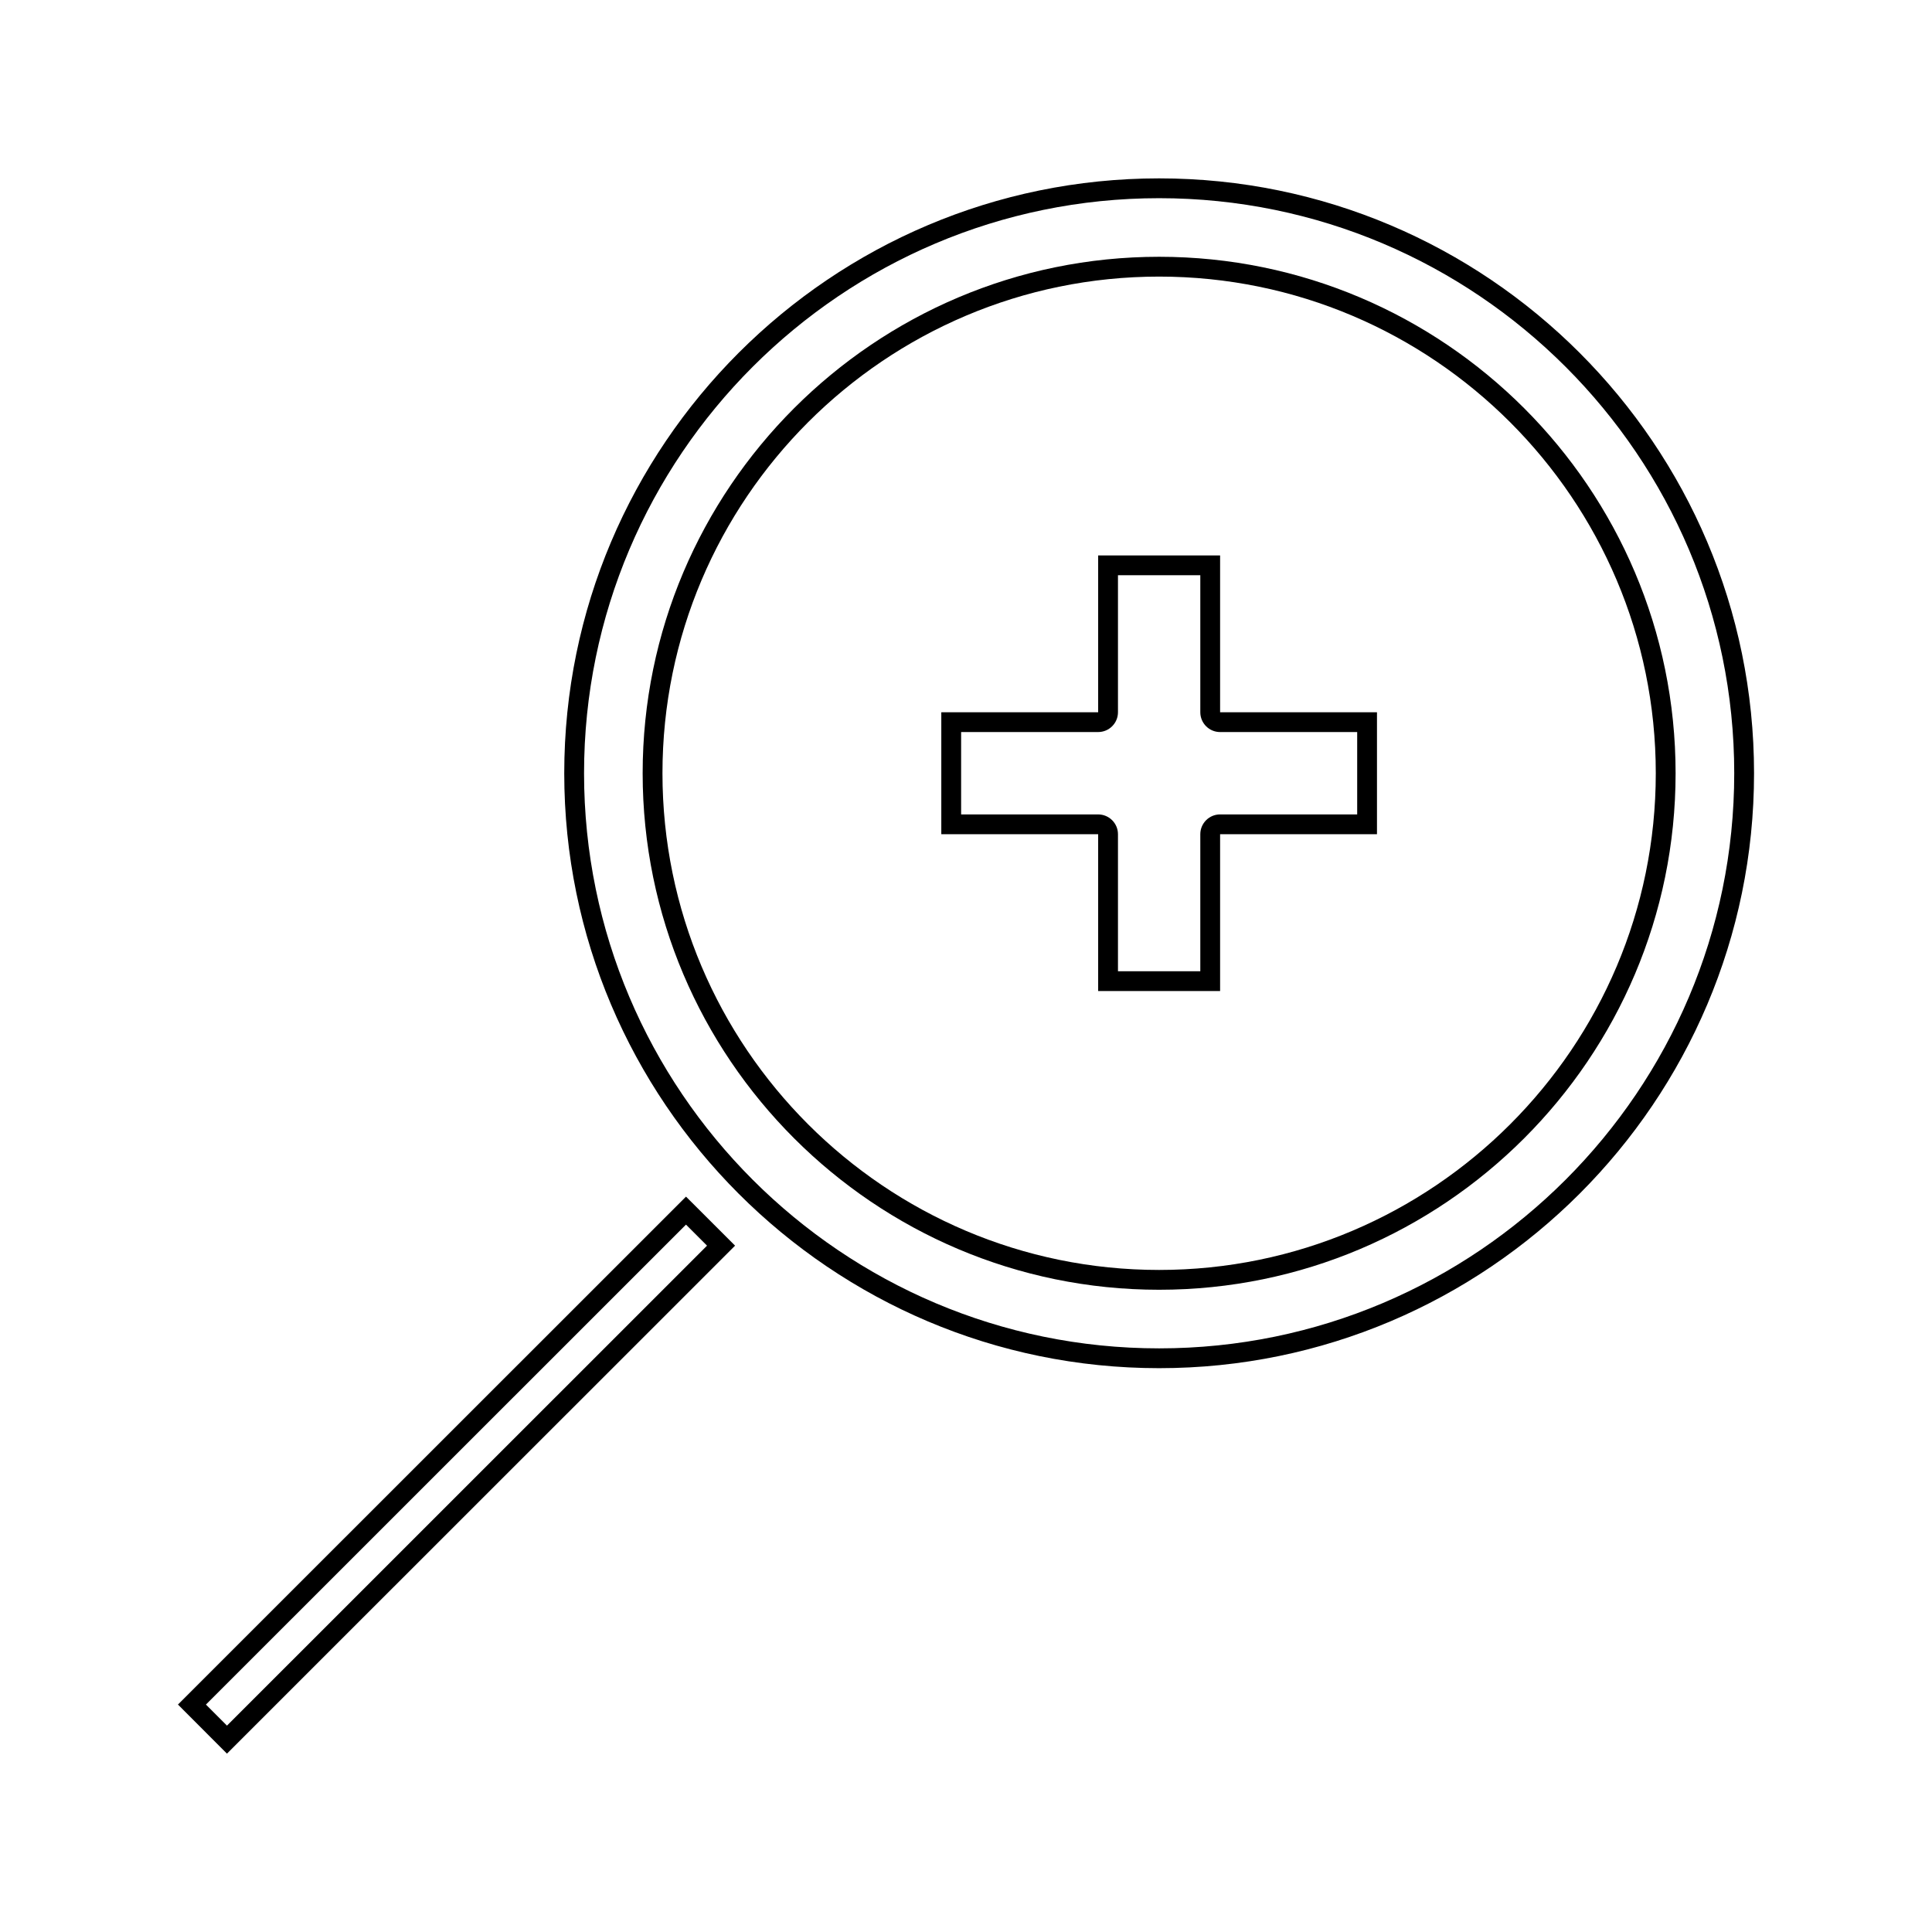
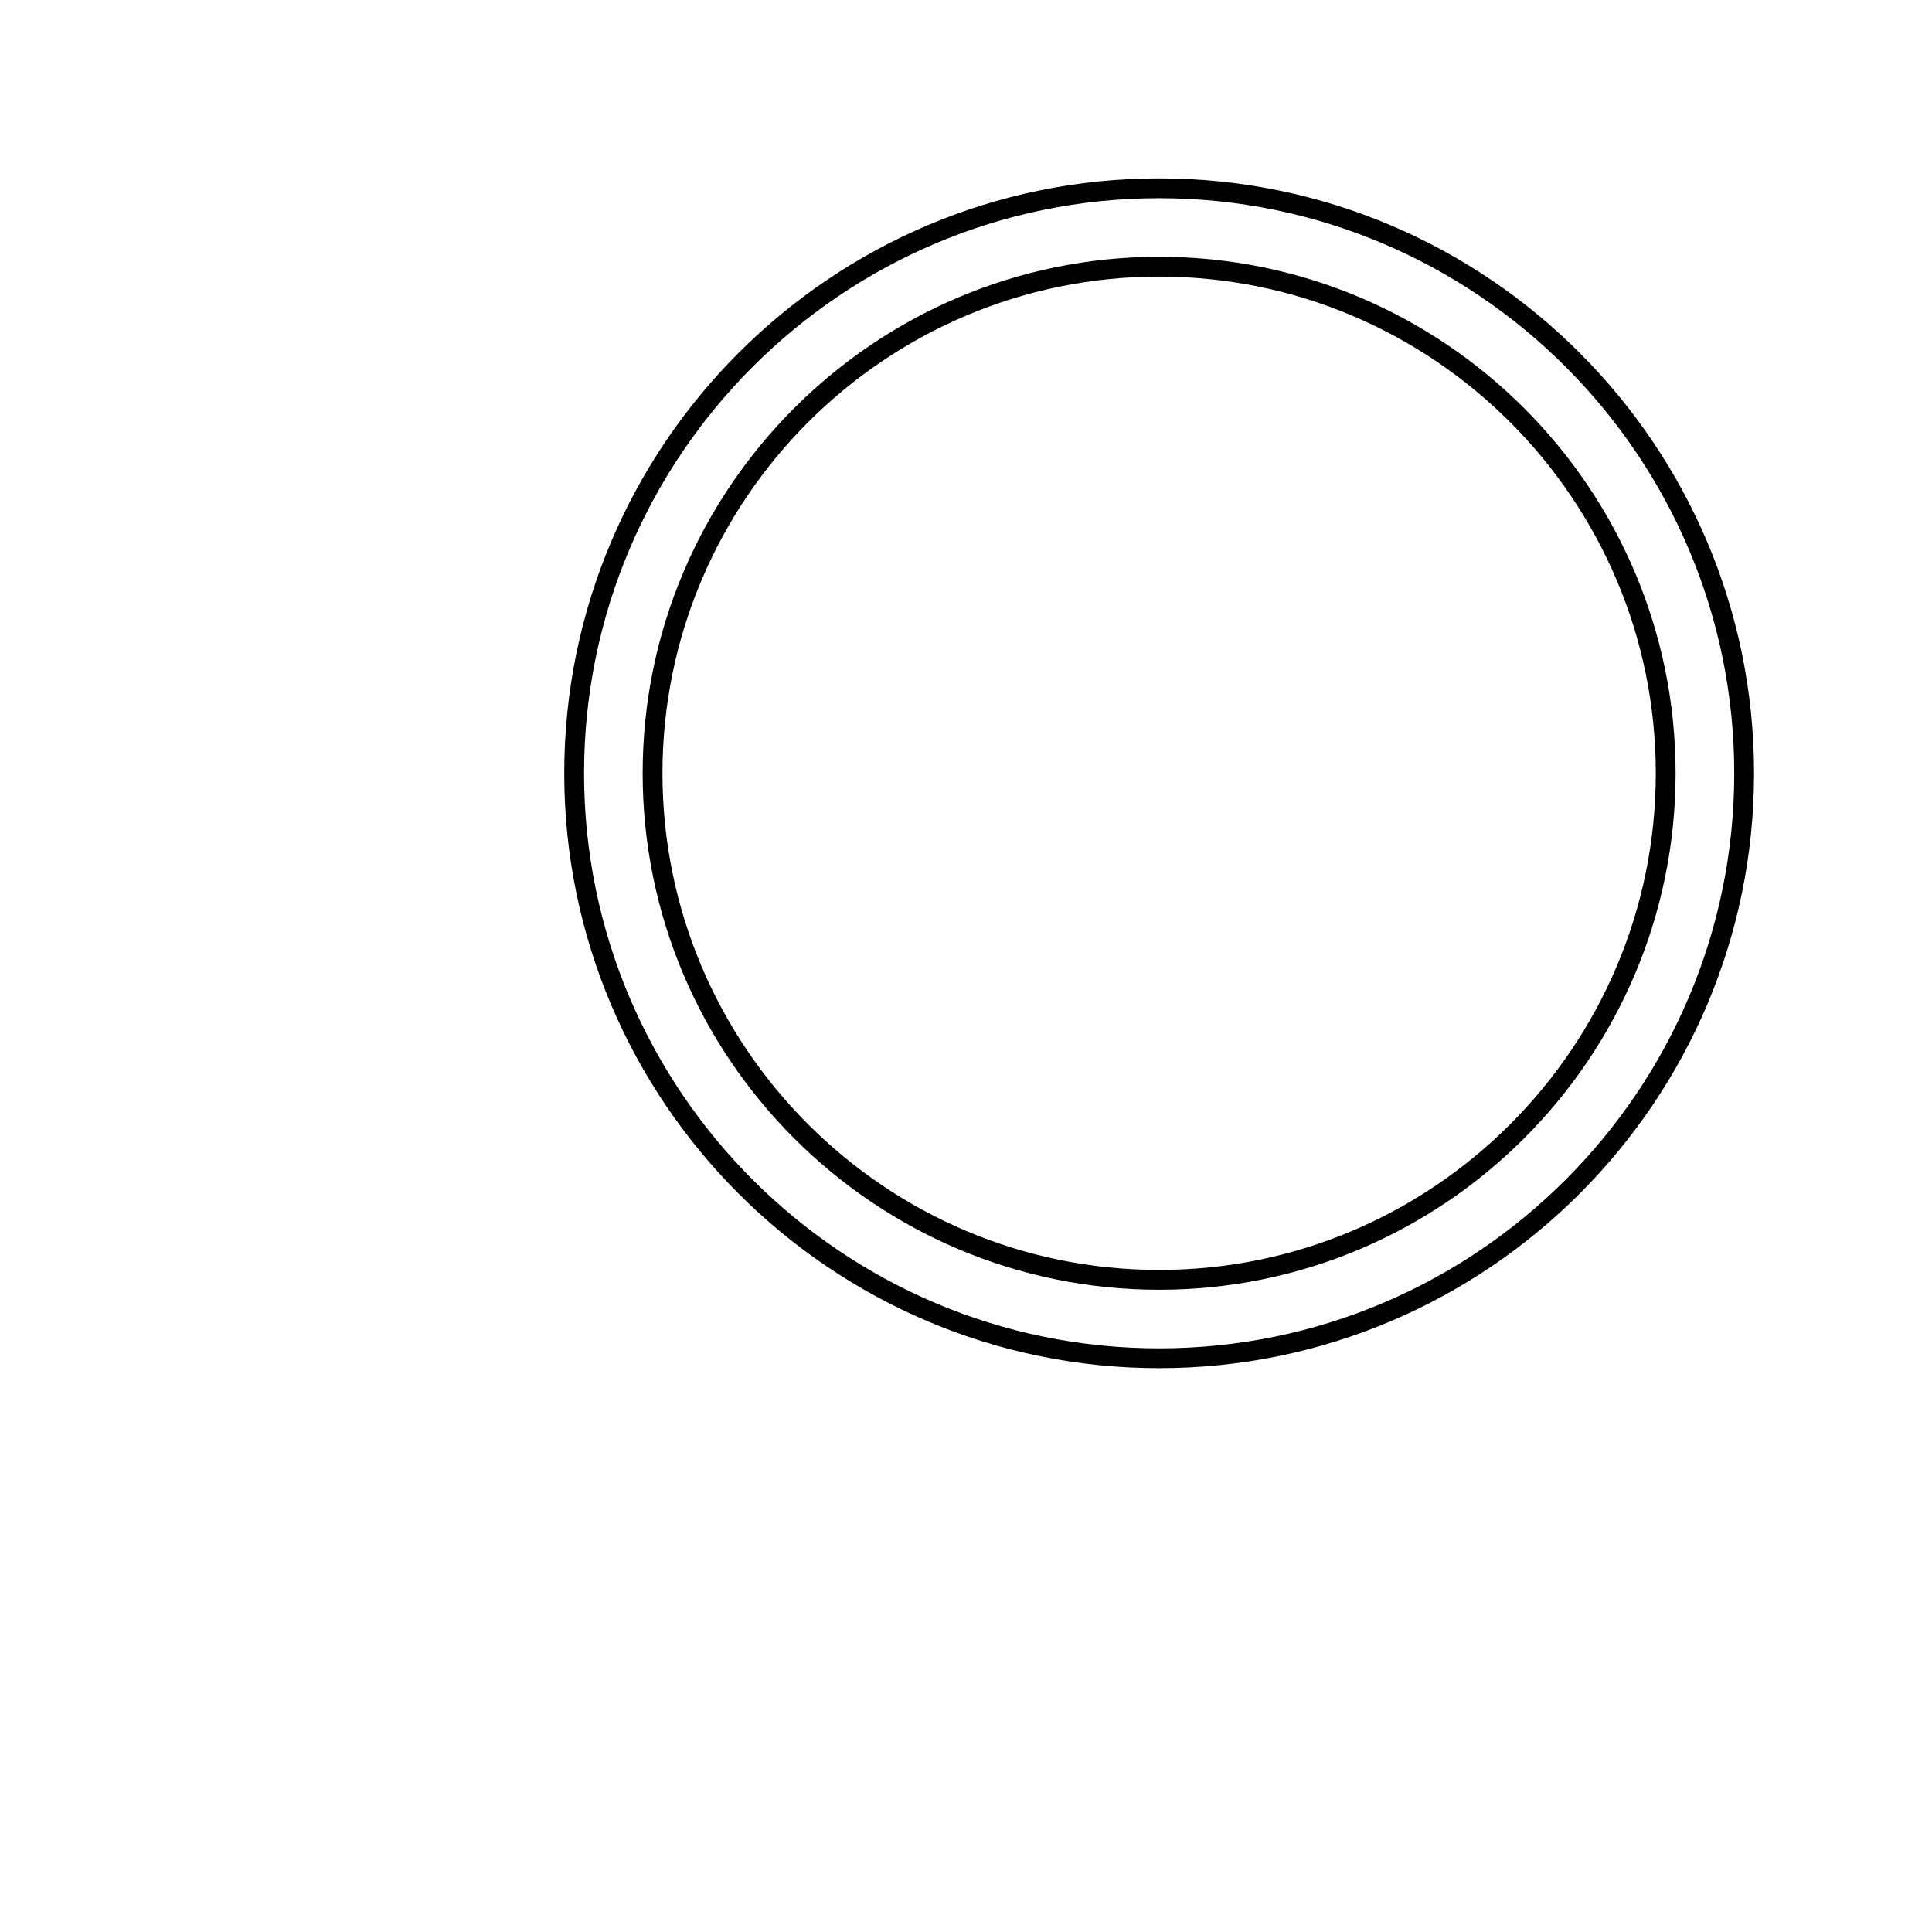
<svg xmlns="http://www.w3.org/2000/svg" fill="#000000" width="800px" height="800px" version="1.1" viewBox="144 144 512 512">
  <g>
-     <path d="m191.16 595.72 12.984 13.012 134.66-134.62-13.004-12.992zm12.988 5.59-5.574-5.582 127.22-127.19 5.578 5.574z" />
-     <path d="m467.34 291.19h-32.316v41.562h-41.57v32.328h41.57v41.562h32.316v-41.57h41.574v-32.316h-41.574zm36.328 46.816v21.82h-36.328c-2.898 0-5.246 2.356-5.246 5.246v36.32h-21.82v-36.316c0-2.891-2.352-5.246-5.246-5.246h-36.32v-21.832h36.32c2.898 0 5.246-2.352 5.246-5.246v-36.316h21.82v36.32c0 2.898 2.352 5.246 5.246 5.246z" />
    <path d="m451.18 212.05c-75.473 0-136.87 61.402-136.87 136.87 0 75.477 61.398 136.88 136.87 136.88 75.473 0 136.87-61.402 136.87-136.88 0.004-75.465-61.395-136.87-136.87-136.87zm0 268.5c-72.574 0-131.62-59.051-131.62-131.63 0-72.574 59.047-131.62 131.62-131.62s131.62 59.047 131.62 131.62c0 72.578-59.043 131.63-131.62 131.63z" />
    <path d="m451.18 191.27c-86.93 0-157.65 70.727-157.65 157.65 0 86.934 70.723 157.66 157.65 157.66 86.93 0 157.66-70.727 157.66-157.66 0-86.93-70.727-157.65-157.66-157.65zm0 310.06c-84.035 0-152.4-68.371-152.4-152.41 0-84.035 68.367-152.4 152.4-152.4 84.043 0 152.41 68.367 152.41 152.4 0.004 84.039-68.363 152.41-152.41 152.41z" />
  </g>
</svg>